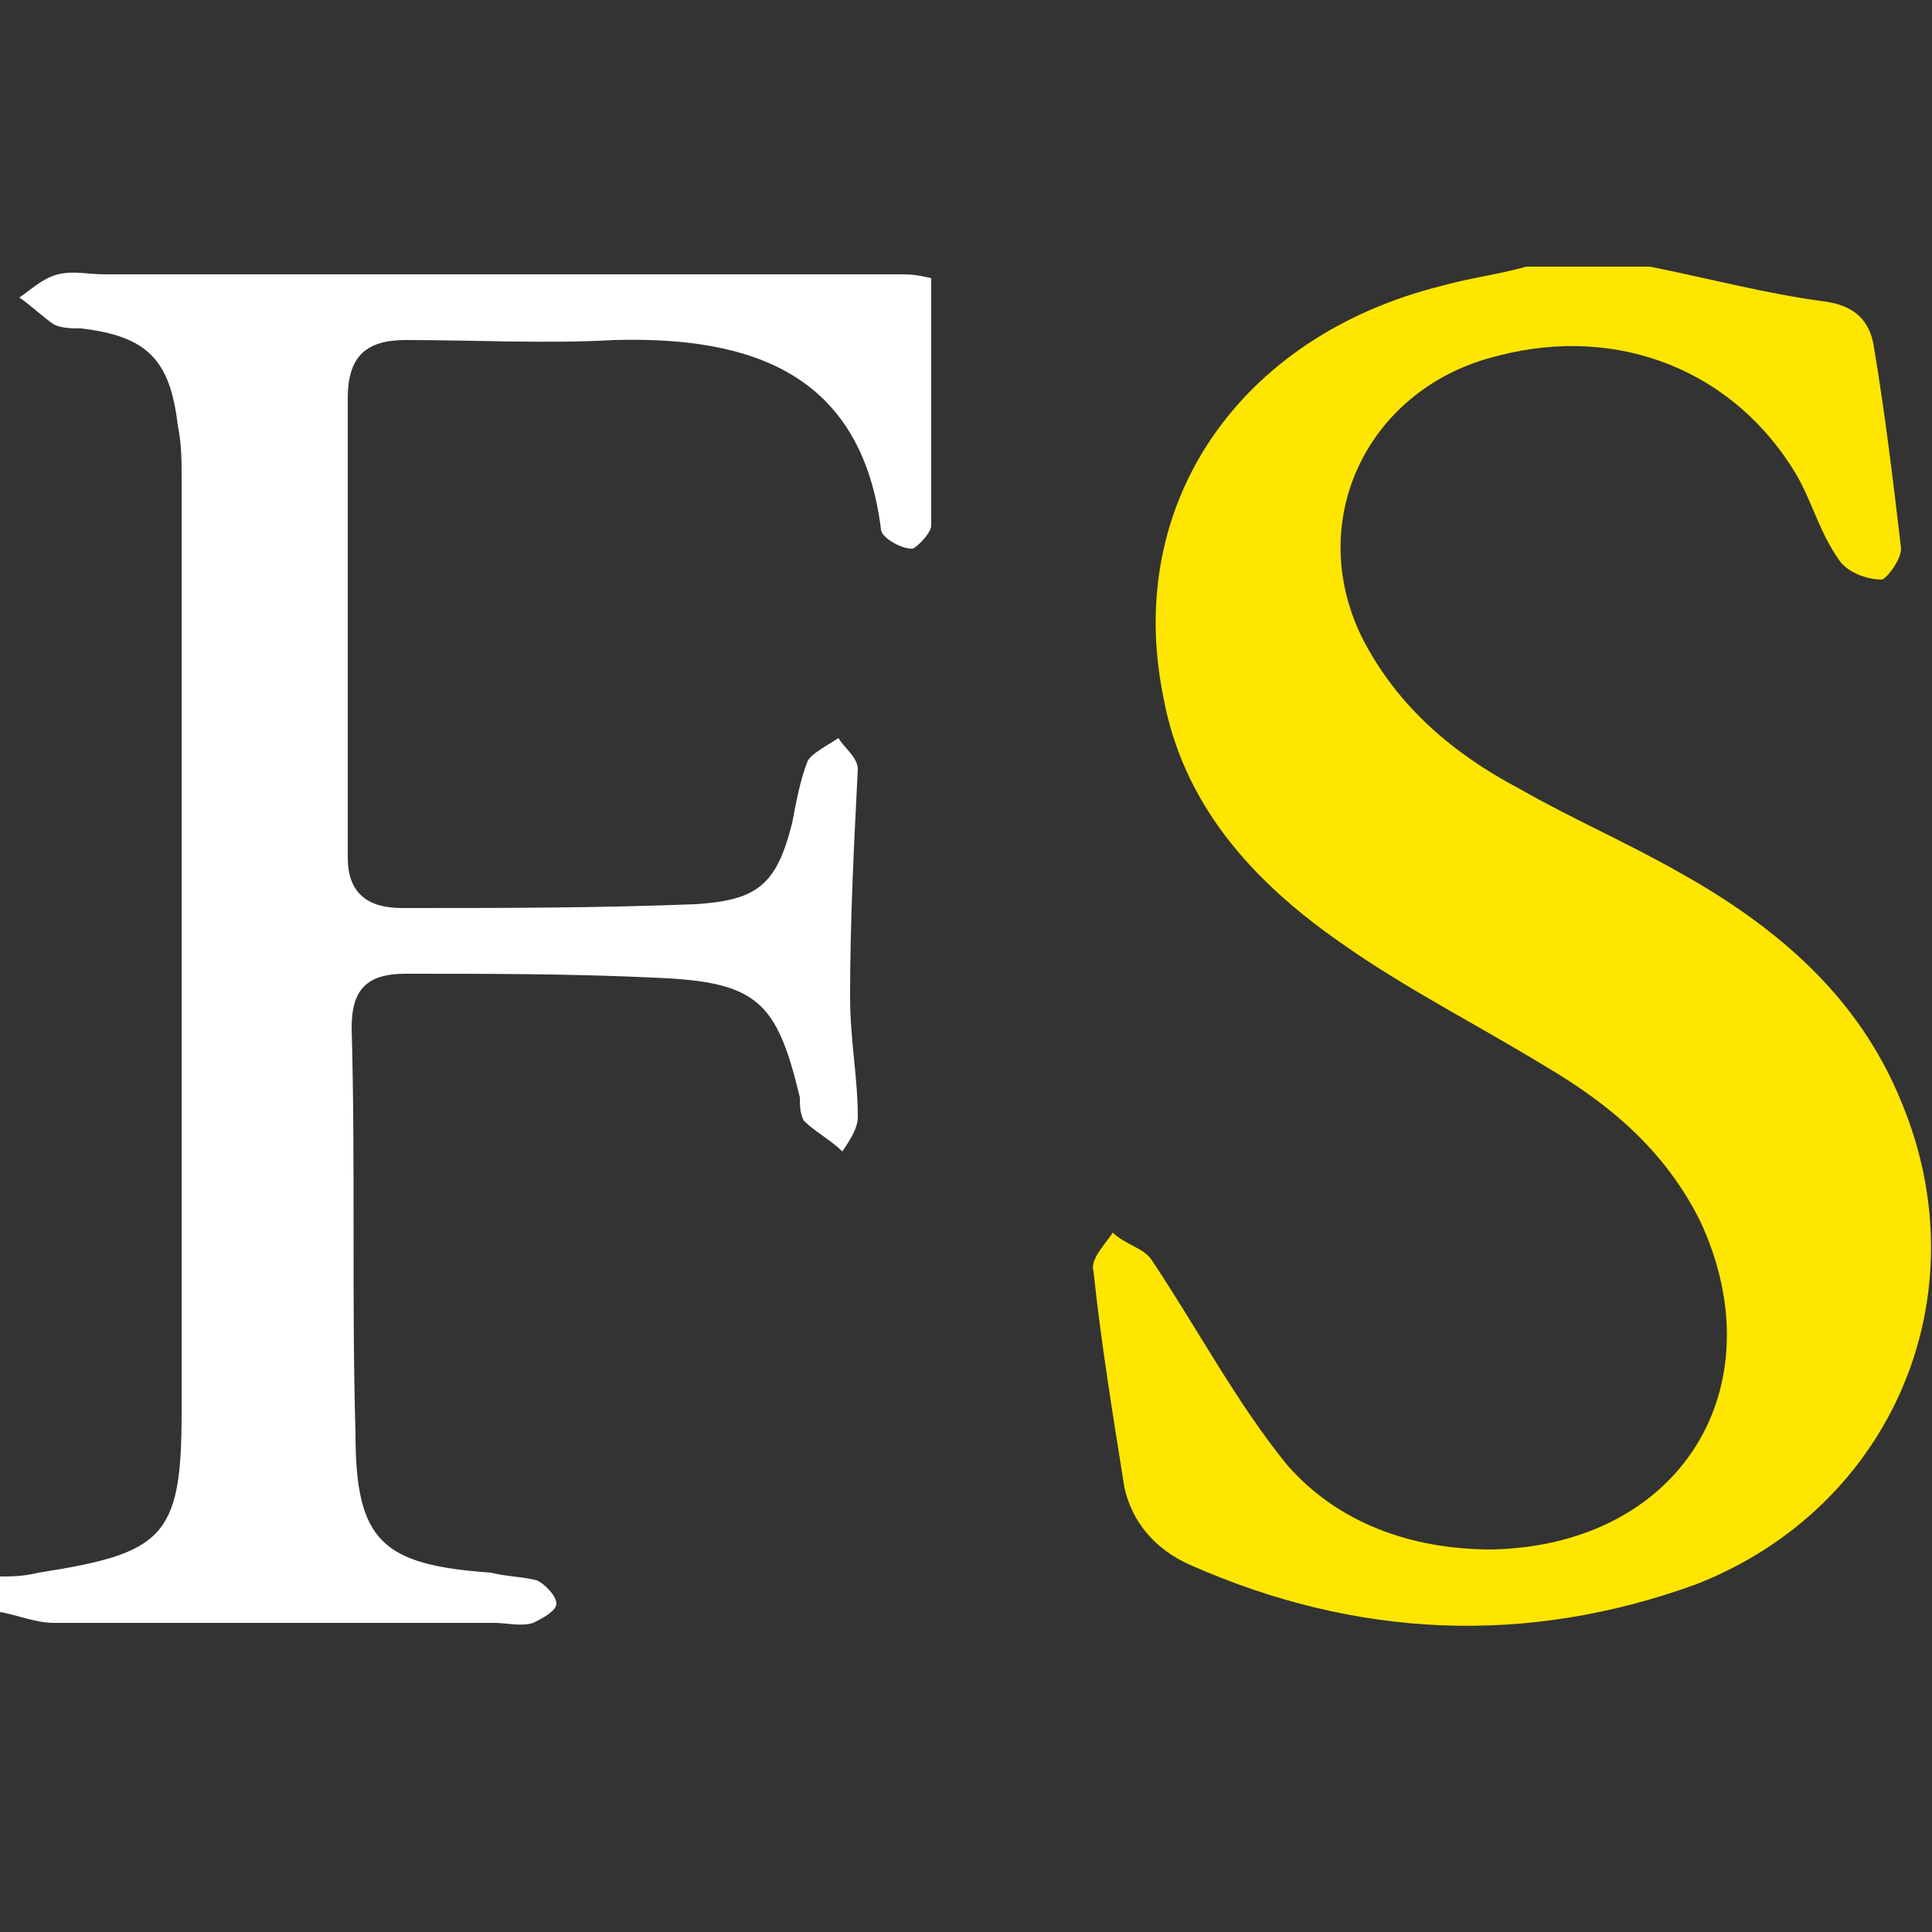
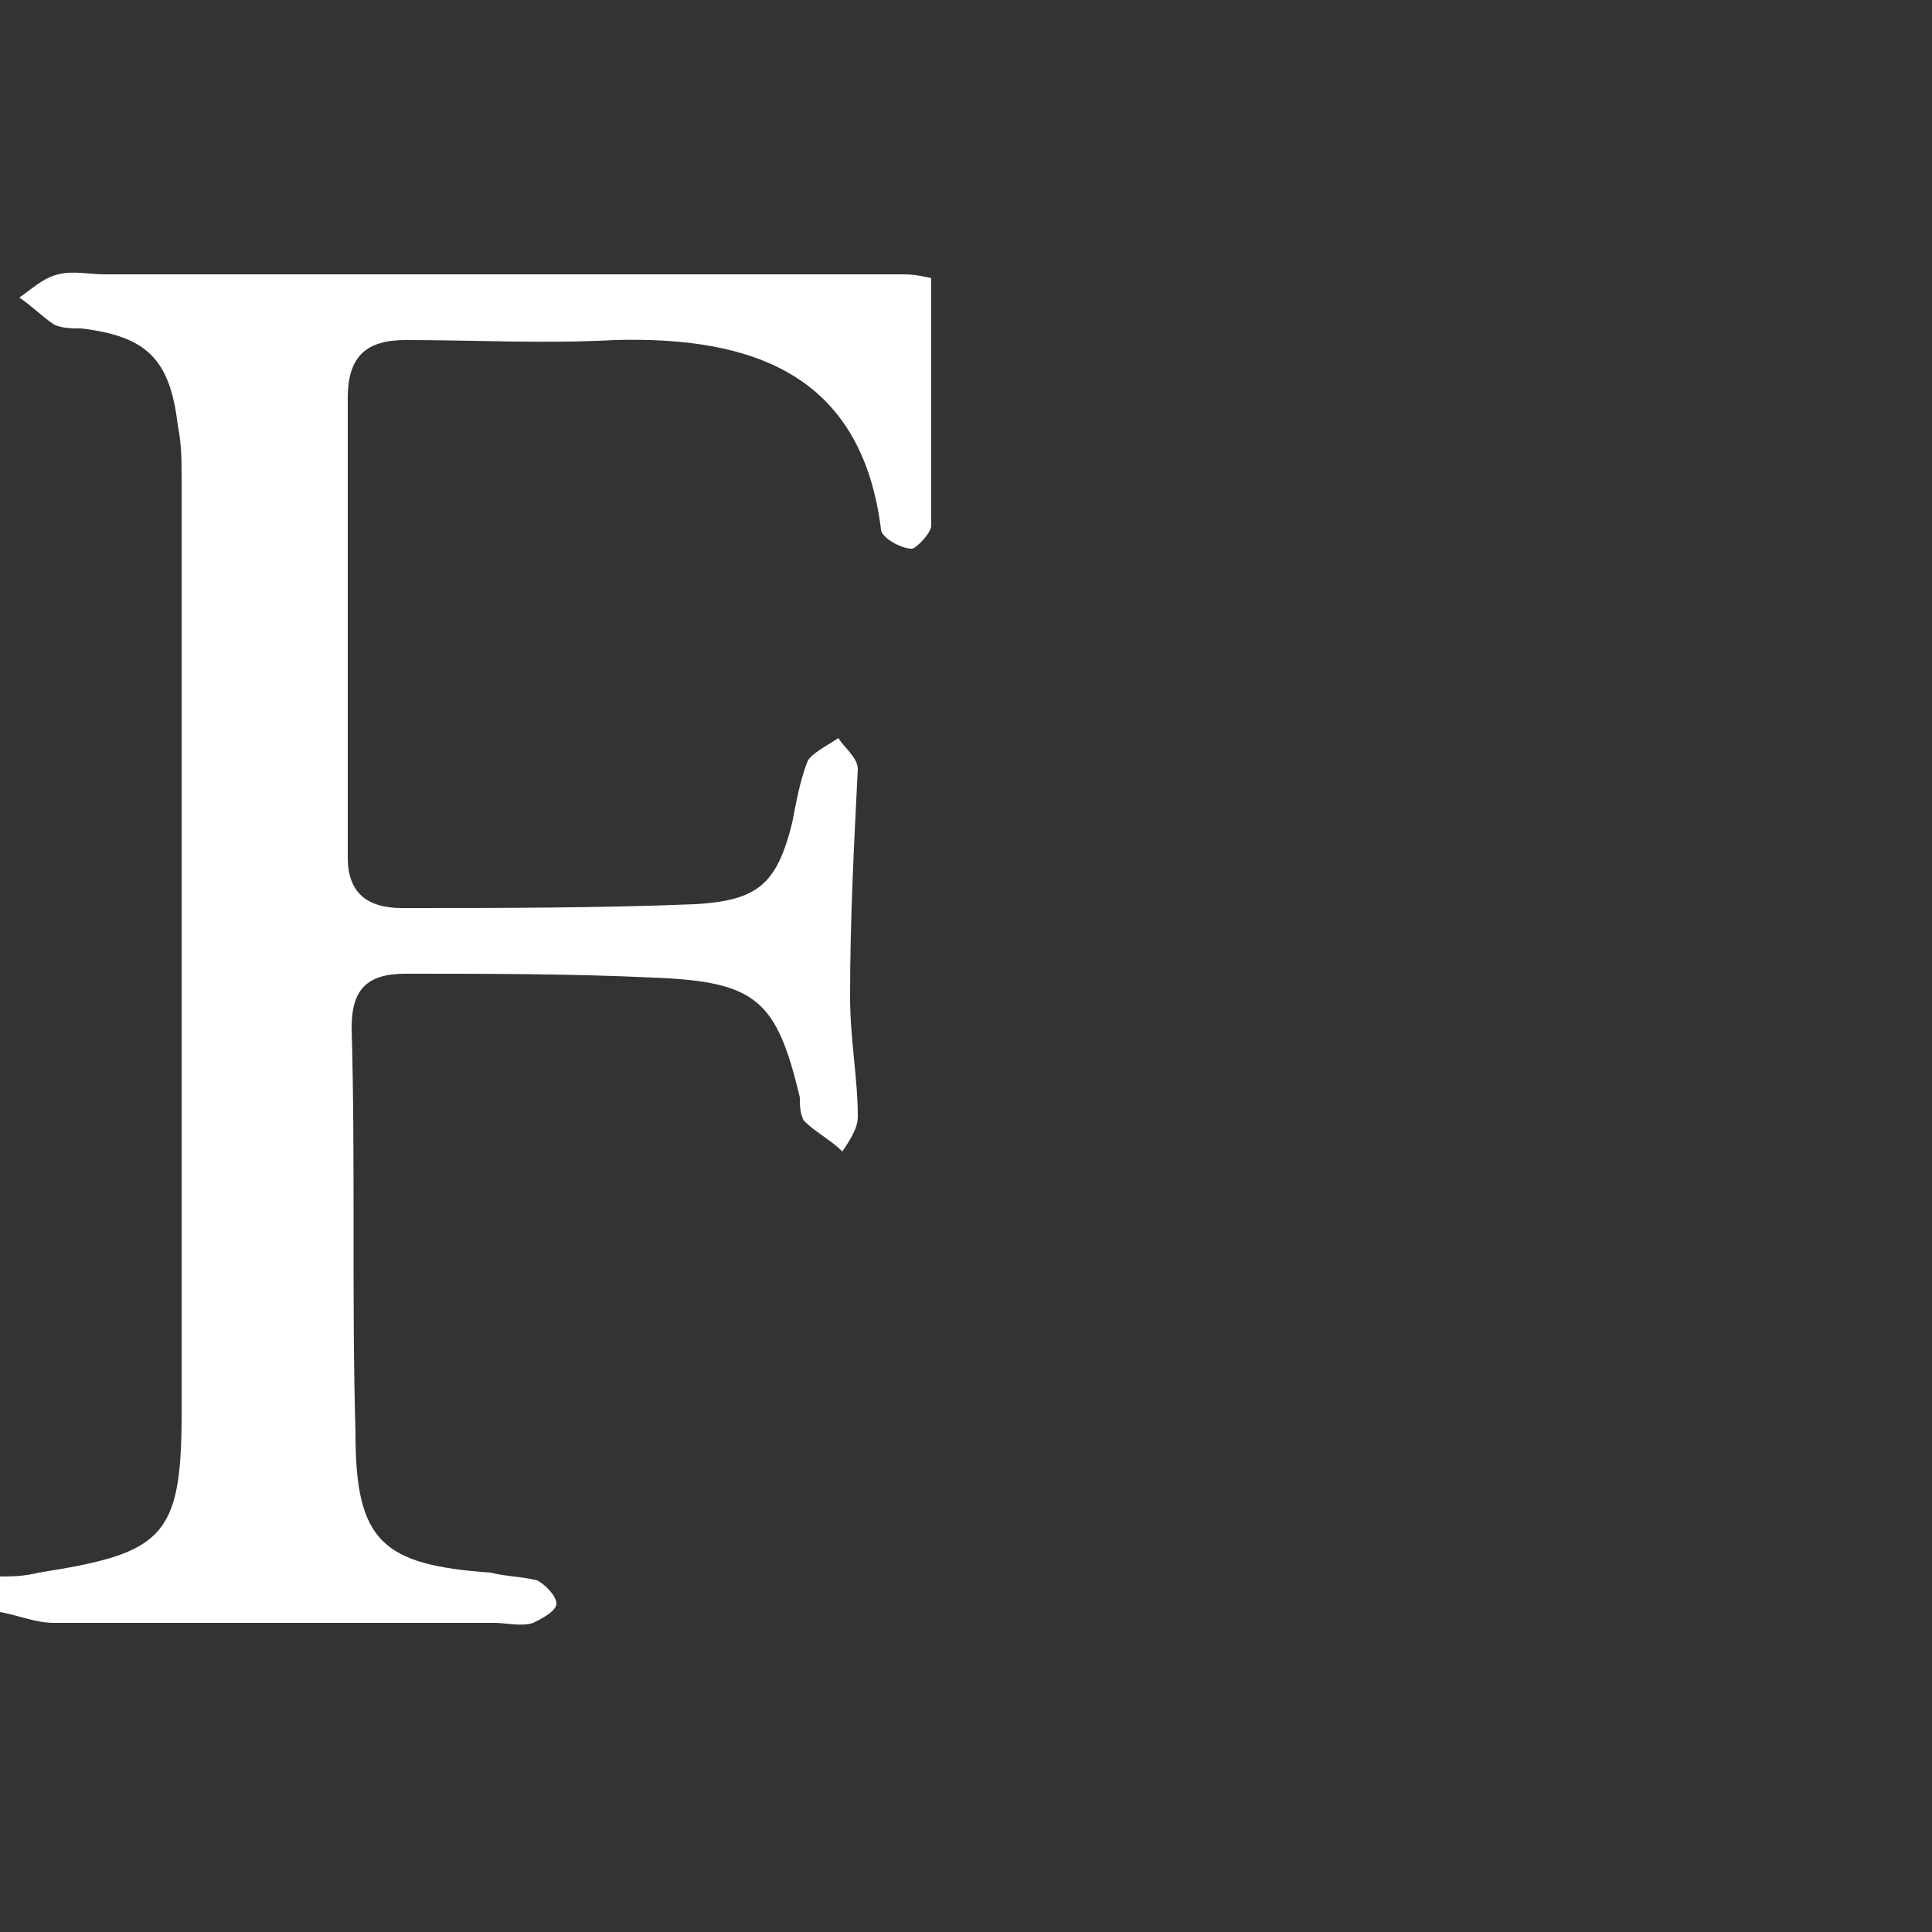
<svg xmlns="http://www.w3.org/2000/svg" version="1.1" id="fs_integration" x="0px" y="0px" viewBox="0 0 50 50" style="enable-background:new 0 0 50 50;" xml:space="preserve">
  <rect x="0" y="0" width="50" height="50" fill="#333333" stroke="none" />
  <style type="text/css">
	.st0{fill:#ffe600;}
	.st1{fill:#FFFFFF;}
</style>
  <g>
-     <path class="st0" d="M49.2,28.5c-1.1-2.7-3.2-4.5-5.7-5.9c-1.4-0.8-2.8-1.4-4.2-2.2c-1.7-0.9-3.1-2.1-4-3.8   c-1.6-3.1,0.1-6.6,3.5-7.4c3.1-0.8,6.1,0.4,7.7,3.1c0.4,0.7,0.6,1.5,1.1,2.2c0.2,0.3,0.7,0.5,1.1,0.5c0.1,0,0.5-0.5,0.5-0.8   c-0.2-1.7-0.4-3.4-0.7-5.2c-0.1-0.7-0.5-1.1-1.3-1.2c-1.5-0.2-3-0.6-4.5-0.9c-1.1,0-2.2,0-3.2,0c-0.7,0.2-1.5,0.3-2.2,0.5   C32.1,8.7,29.1,13,30.1,18c0.5,2.8,2.3,4.8,4.6,6.4c1.7,1.2,3.5,2.1,5.3,3.2c1.7,1,3.1,2.2,4,4c2,4.3-0.5,8.4-5.4,8.5   c-2.1,0-4-0.7-5.3-2.2c-1.3-1.6-2.3-3.5-3.5-5.3c-0.2-0.3-0.7-0.4-1-0.7c-0.2,0.3-0.6,0.7-0.5,1c0.2,1.9,0.5,3.7,0.8,5.6   c0.2,0.9,0.8,1.6,1.7,2c4.3,1.9,8.7,2.1,13.1,0.5C49,39,51.3,33.5,49.2,28.5z" />
    <path class="st1" d="M23.3,7.1c-6.9,0-13.7,0-20.6,0c-0.4,0-0.8-0.1-1.2,0C1.1,7.2,0.8,7.5,0.5,7.7c0.3,0.2,0.6,0.5,0.9,0.7   c0.2,0.1,0.5,0.1,0.7,0.1C3.8,8.7,4.4,9.3,4.6,11c0.1,0.5,0.1,0.9,0.1,1.4c0,8.1,0,16.1,0,24.2c0,3.2-0.5,3.6-3.7,4.1   c-0.4,0.1-0.7,0.1-1.1,0.1c0,0.3,0,0.6,0,0.9C0.5,41.8,0.9,42,1.4,42c3.8,0,7.6,0,11.4,0c0.3,0,0.7,0.1,1,0   c0.2-0.1,0.6-0.3,0.6-0.5c0-0.2-0.3-0.5-0.5-0.6c-0.4-0.1-0.8-0.1-1.2-0.2c-2.8-0.2-3.5-0.8-3.5-3.6c-0.1-3.5,0-7-0.1-10.5   c0-1,0.4-1.4,1.4-1.4c2.1,0,4.3,0,6.4,0.1c2.7,0.1,3.2,0.6,3.8,3.1c0,0.2,0,0.4,0.1,0.6c0.3,0.3,0.7,0.5,1,0.8   c0.2-0.3,0.4-0.6,0.4-0.9c0-1-0.2-2-0.2-3.1c0-2,0.1-3.9,0.2-5.9c0-0.3-0.4-0.6-0.5-0.8c-0.3,0.2-0.7,0.4-0.8,0.6   c-0.2,0.5-0.3,1.1-0.4,1.6c-0.4,1.6-0.9,2-2.5,2.1c-2.5,0.1-5.1,0.1-7.6,0.1c-0.9,0-1.4-0.4-1.4-1.3c0-4,0-8,0-11.9   c0-1.1,0.5-1.5,1.5-1.5c1.8,0,3.6,0.1,5.4,0c3.6-0.1,6.4,0.9,6.9,4.9c0,0.2,0.5,0.5,0.8,0.5c0.1,0,0.5-0.4,0.5-0.6   c0-2.1,0-4.2,0-6.4C23.7,7.1,23.5,7.1,23.3,7.1z" />
  </g>
</svg>